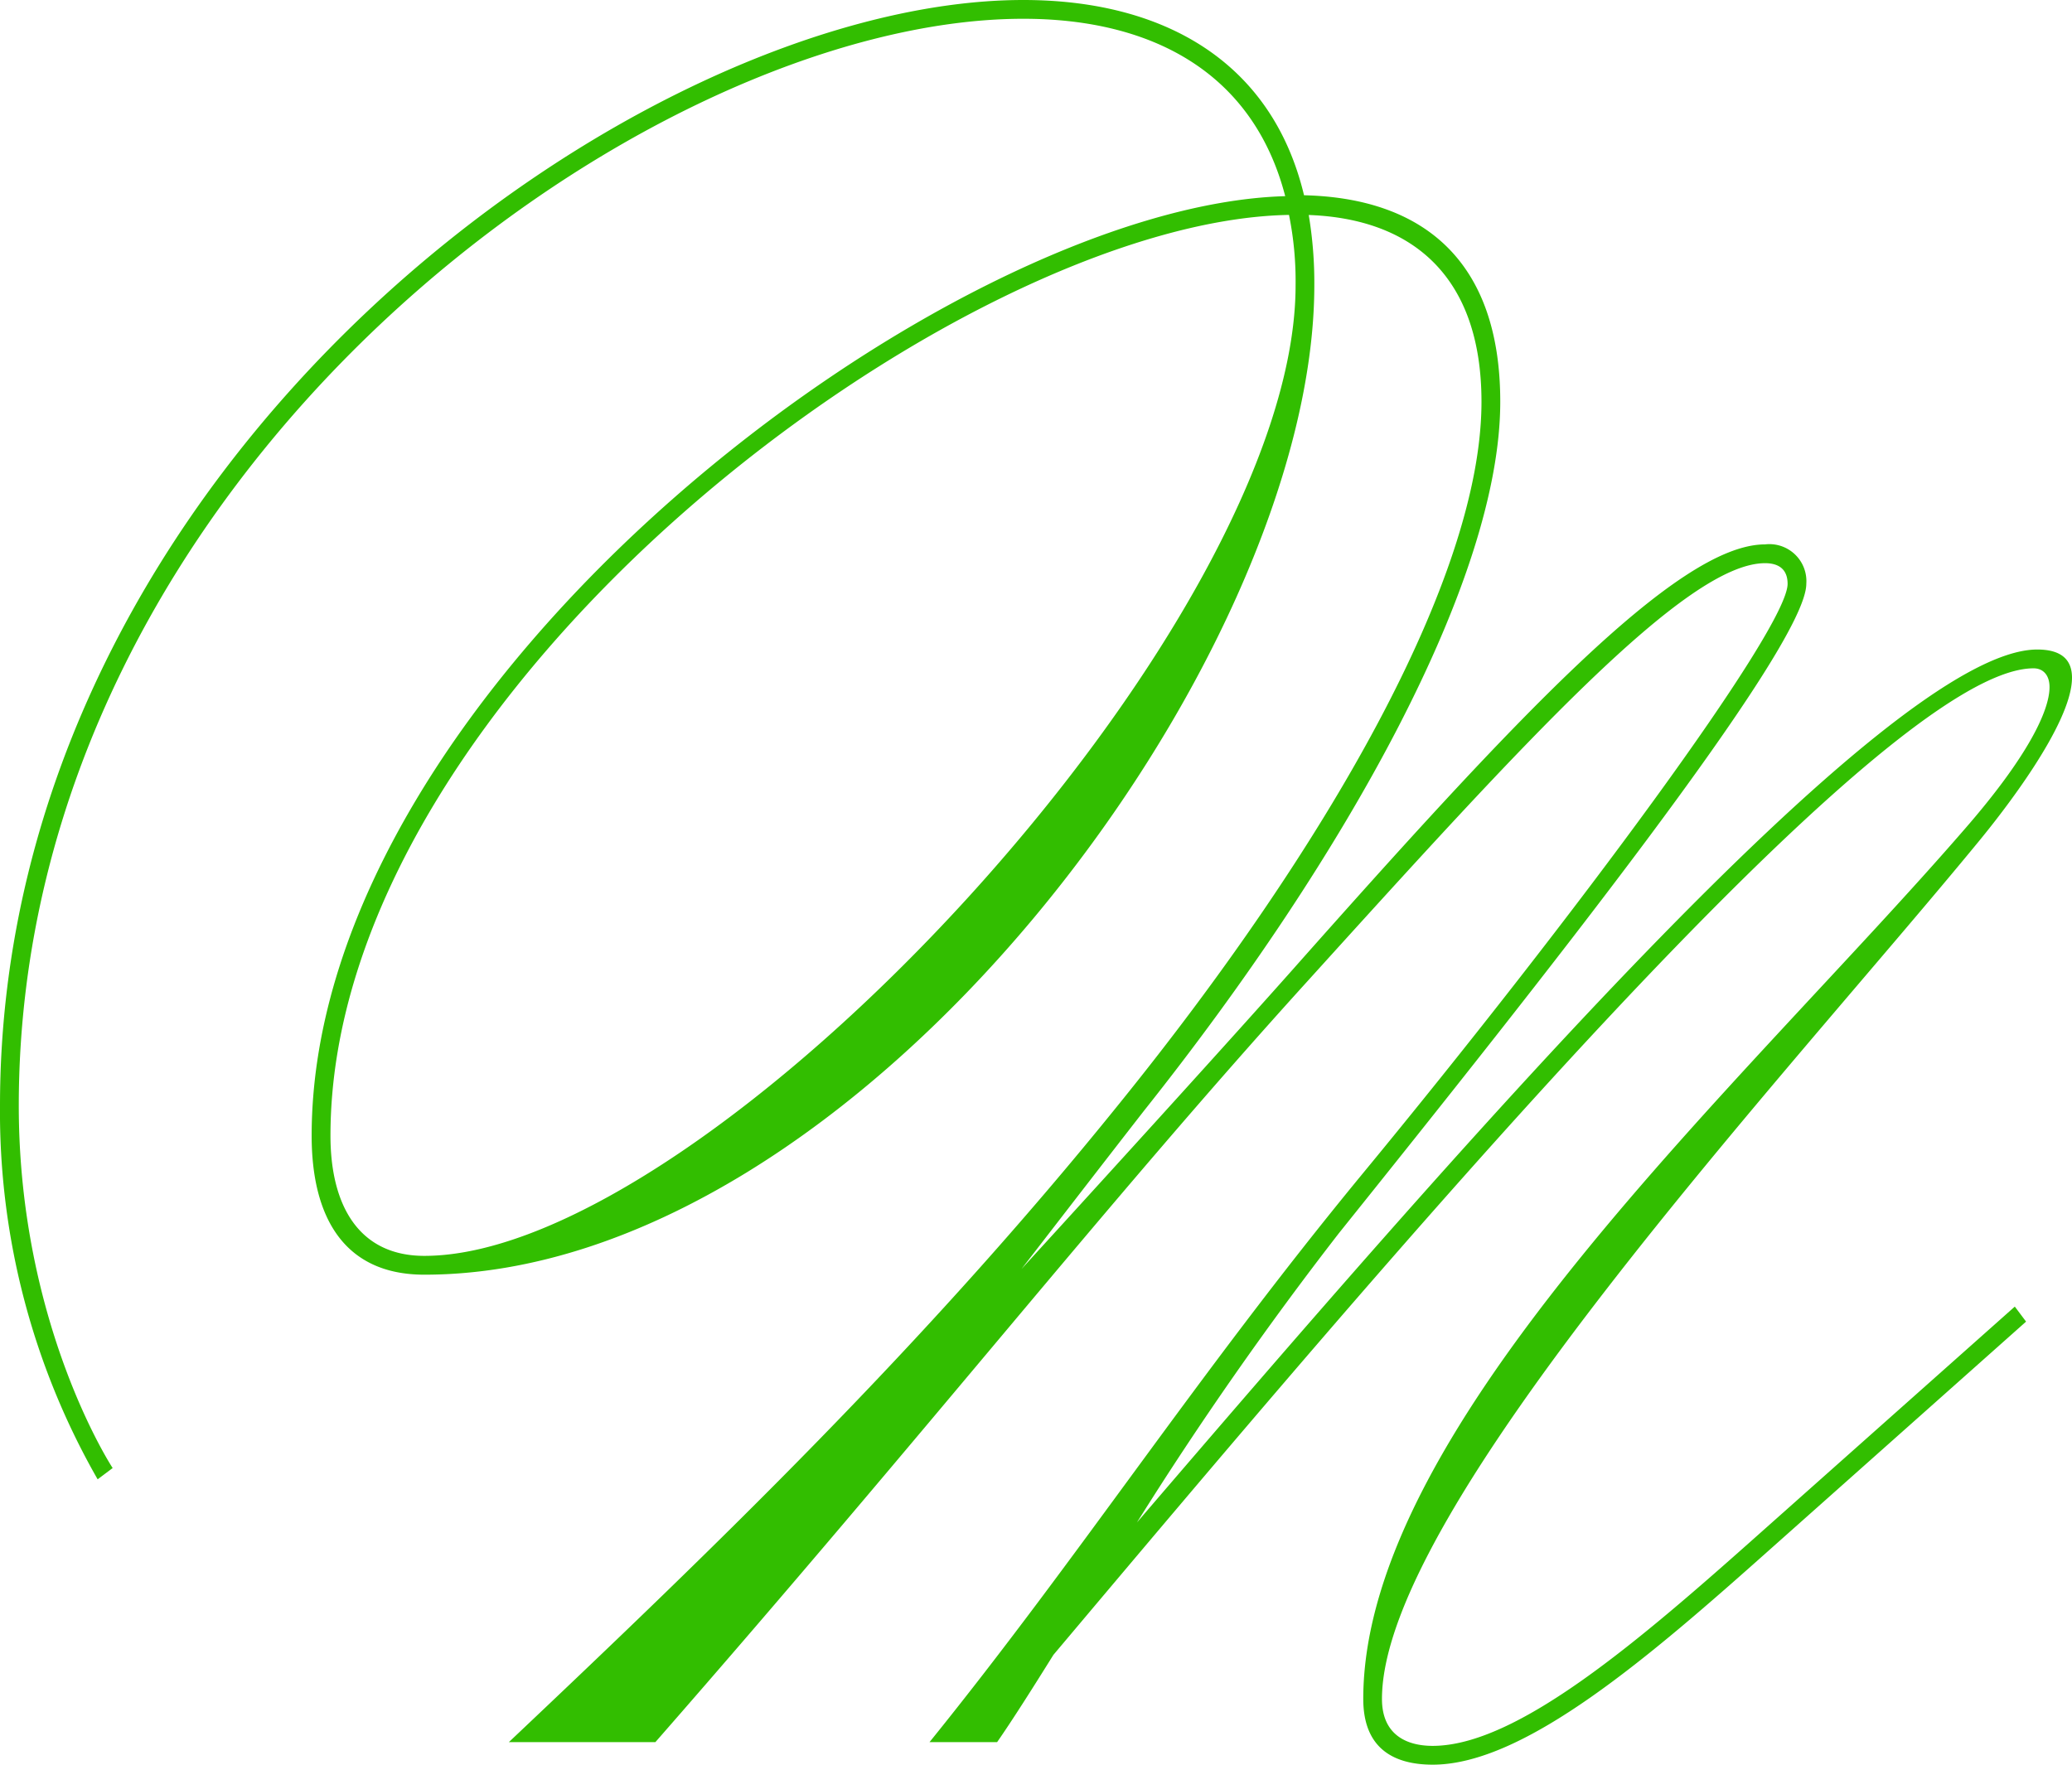
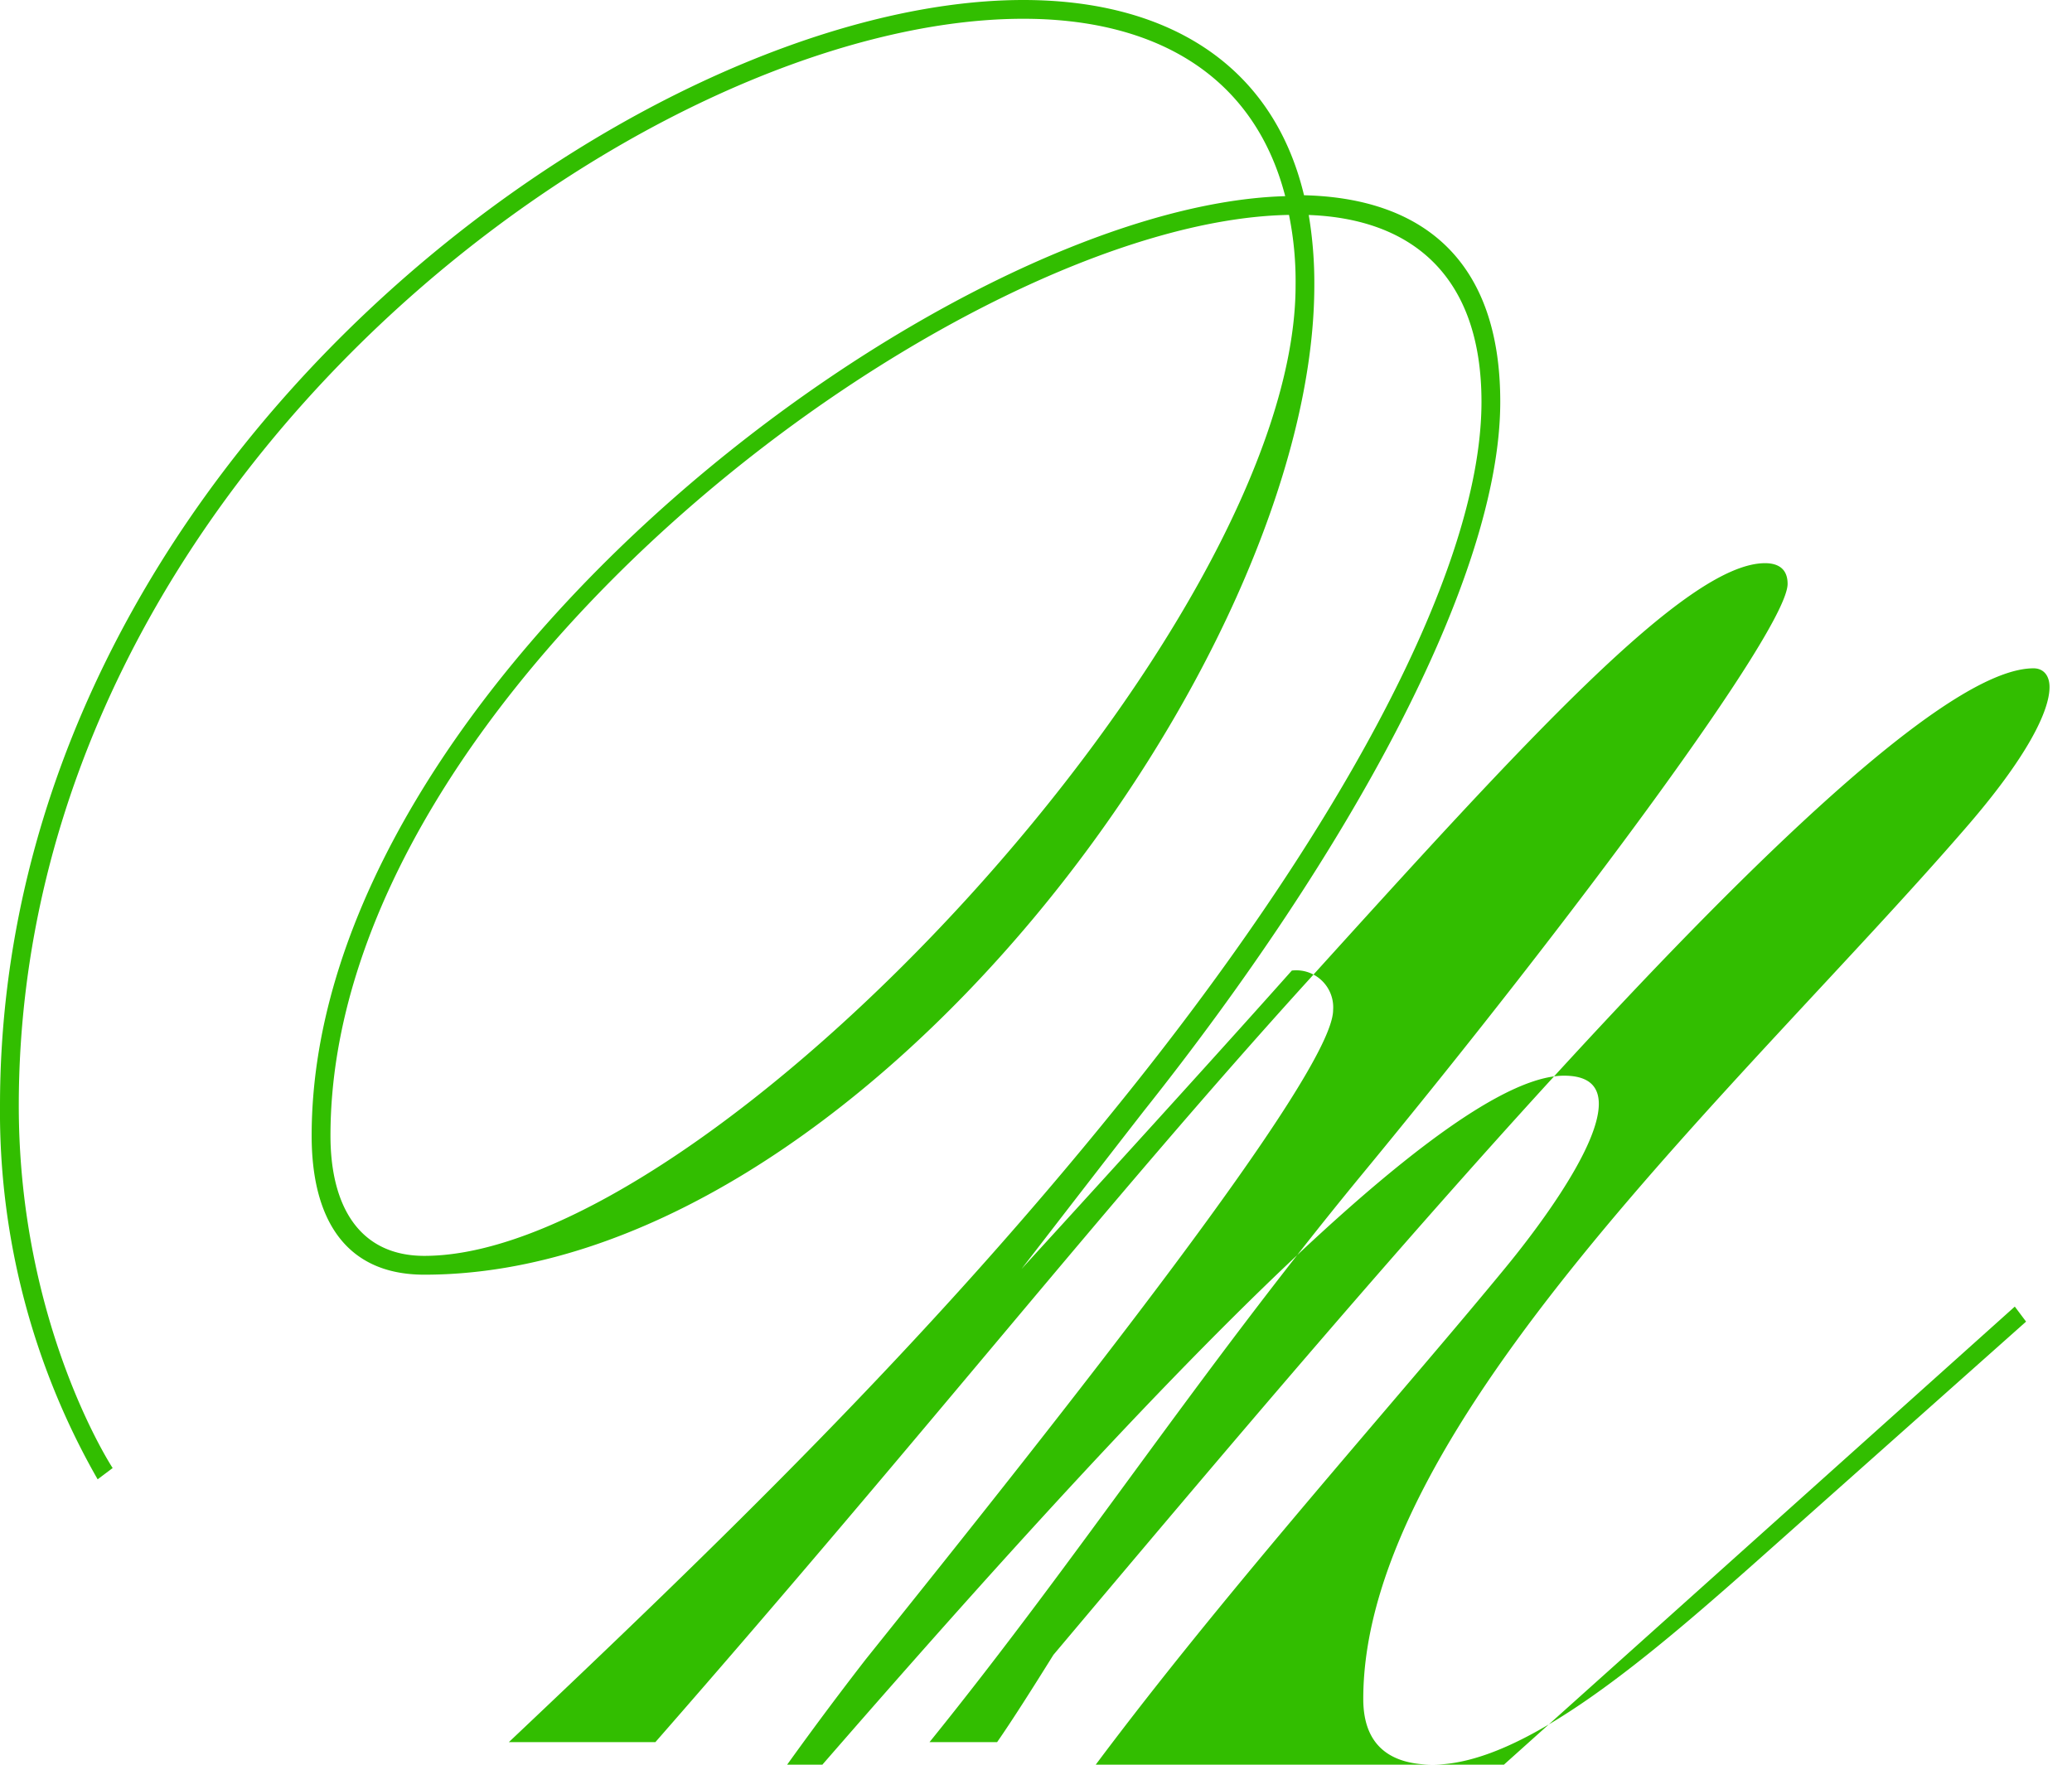
<svg xmlns="http://www.w3.org/2000/svg" viewBox="0 0 143.46 122.205">
  <defs>
    <style>.a{fill:#32be00;}</style>
  </defs>
-   <path class="a" d="M70.723,87.883c7.54-8.255,14.56-15.99,18.72-20.671C104.719,49.987,116.094,37.7,122.205,37.7a2.563,2.563,0,0,1,2.859,2.731c0,4.42-18.72,27.951-32.371,44.981a244.108,244.108,0,0,0-13.975,20.021c21.191-24.7,52-60.453,62.337-60.453,1.756,0,2.405.781,2.405,1.951,0,3.25-4.94,9.49-6.435,11.31-13.39,16.316-41.341,46.282-41.341,59.412,0,2.471,1.69,3.25,3.51,3.25,5.85,0,14.3-7.28,22.62-14.69L139.5,90.483l.78,1.04L122.6,107.254c-8.386,7.475-17.031,14.951-23.4,14.951-2.6,0-4.811-1.04-4.811-4.551,0-18.98,26.391-42.641,41.6-60.192,4.42-5.07,5.915-8.255,5.915-9.88,0-.845-.455-1.3-1.105-1.3-10.465,0-45.957,42.316-67.862,68.317-1.5,2.405-2.86,4.55-3.9,6.046h-4.68c10.4-12.871,18.46-25.352,29.9-39.262,14.691-17.811,29.512-37.831,29.512-40.951,0-1.04-.65-1.431-1.56-1.431-5.461,0-16.771,12.481-31.722,28.992-13.91,15.34-26,30.811-45.111,52.652H35.231c14.3-13.521,28.731-27.432,42.252-44.2,14.3-17.681,25.091-36.4,25.091-48.622,0-8.71-4.81-12.675-11.961-12.935A28.4,28.4,0,0,1,91,19.761c0,25.871-31.591,68.512-61.622,68.512-5.59,0-7.8-4.03-7.8-9.62,0-31.266,43.941-64.418,67.407-65.068C86.778,5.07,79.823,1.3,70.853,1.3,44.722,1.3,1.3,32.761,1.3,76.573c0,15.21,6.5,25.091,6.5,25.091l-1.04.78A51.242,51.242,0,0,1,0,76.573C0,31.981,44.2,0,70.853,0,80.6,0,88.078,4.29,90.288,13.521c8.126.194,13.586,4.419,13.586,14.3,0,12.221-10.531,31.331-24.7,49.142C76.443,80.473,73.583,84.178,70.723,87.883Zm18.525-73c-22.815.389-66.367,32.891-66.367,63.767,0,4.81,1.95,8.32,6.5,8.32,19.631,0,60.322-43.421,60.322-67.212A23.016,23.016,0,0,0,89.248,14.886Z" />
+   <path class="a" d="M70.723,87.883c7.54-8.255,14.56-15.99,18.72-20.671a2.563,2.563,0,0,1,2.859,2.731c0,4.42-18.72,27.951-32.371,44.981a244.108,244.108,0,0,0-13.975,20.021c21.191-24.7,52-60.453,62.337-60.453,1.756,0,2.405.781,2.405,1.951,0,3.25-4.94,9.49-6.435,11.31-13.39,16.316-41.341,46.282-41.341,59.412,0,2.471,1.69,3.25,3.51,3.25,5.85,0,14.3-7.28,22.62-14.69L139.5,90.483l.78,1.04L122.6,107.254c-8.386,7.475-17.031,14.951-23.4,14.951-2.6,0-4.811-1.04-4.811-4.551,0-18.98,26.391-42.641,41.6-60.192,4.42-5.07,5.915-8.255,5.915-9.88,0-.845-.455-1.3-1.105-1.3-10.465,0-45.957,42.316-67.862,68.317-1.5,2.405-2.86,4.55-3.9,6.046h-4.68c10.4-12.871,18.46-25.352,29.9-39.262,14.691-17.811,29.512-37.831,29.512-40.951,0-1.04-.65-1.431-1.56-1.431-5.461,0-16.771,12.481-31.722,28.992-13.91,15.34-26,30.811-45.111,52.652H35.231c14.3-13.521,28.731-27.432,42.252-44.2,14.3-17.681,25.091-36.4,25.091-48.622,0-8.71-4.81-12.675-11.961-12.935A28.4,28.4,0,0,1,91,19.761c0,25.871-31.591,68.512-61.622,68.512-5.59,0-7.8-4.03-7.8-9.62,0-31.266,43.941-64.418,67.407-65.068C86.778,5.07,79.823,1.3,70.853,1.3,44.722,1.3,1.3,32.761,1.3,76.573c0,15.21,6.5,25.091,6.5,25.091l-1.04.78A51.242,51.242,0,0,1,0,76.573C0,31.981,44.2,0,70.853,0,80.6,0,88.078,4.29,90.288,13.521c8.126.194,13.586,4.419,13.586,14.3,0,12.221-10.531,31.331-24.7,49.142C76.443,80.473,73.583,84.178,70.723,87.883Zm18.525-73c-22.815.389-66.367,32.891-66.367,63.767,0,4.81,1.95,8.32,6.5,8.32,19.631,0,60.322-43.421,60.322-67.212A23.016,23.016,0,0,0,89.248,14.886Z" />
</svg>